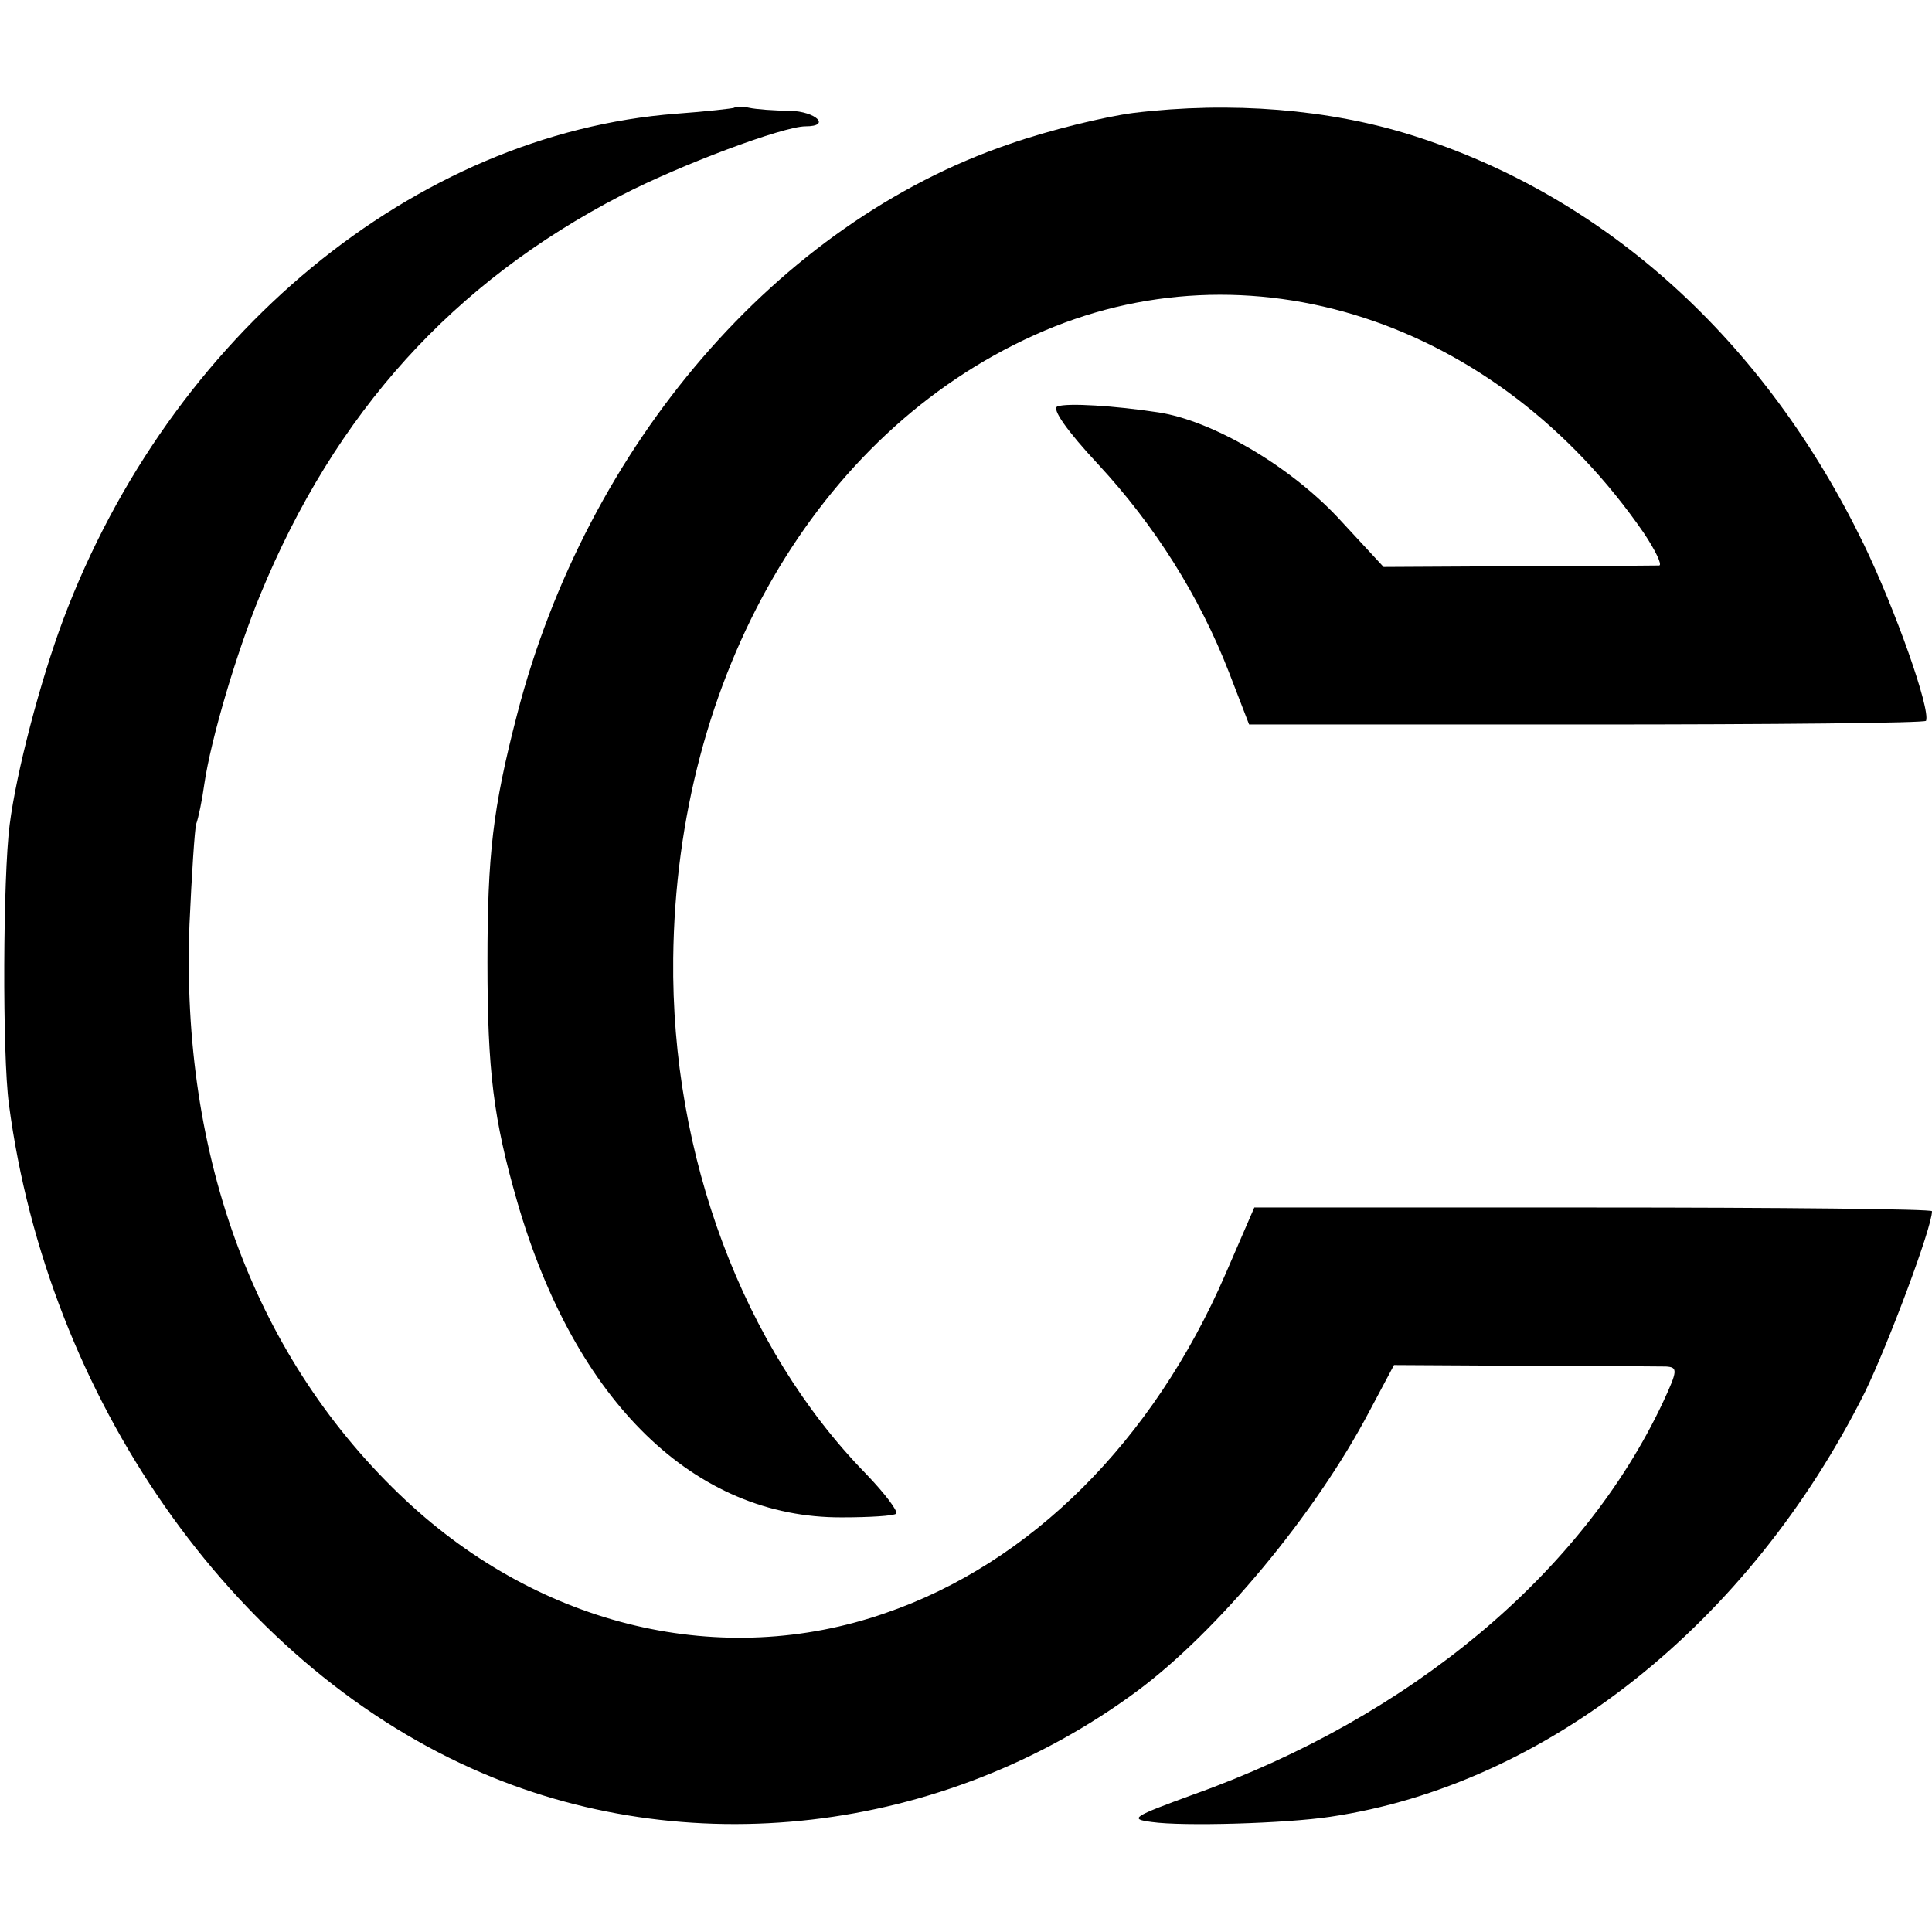
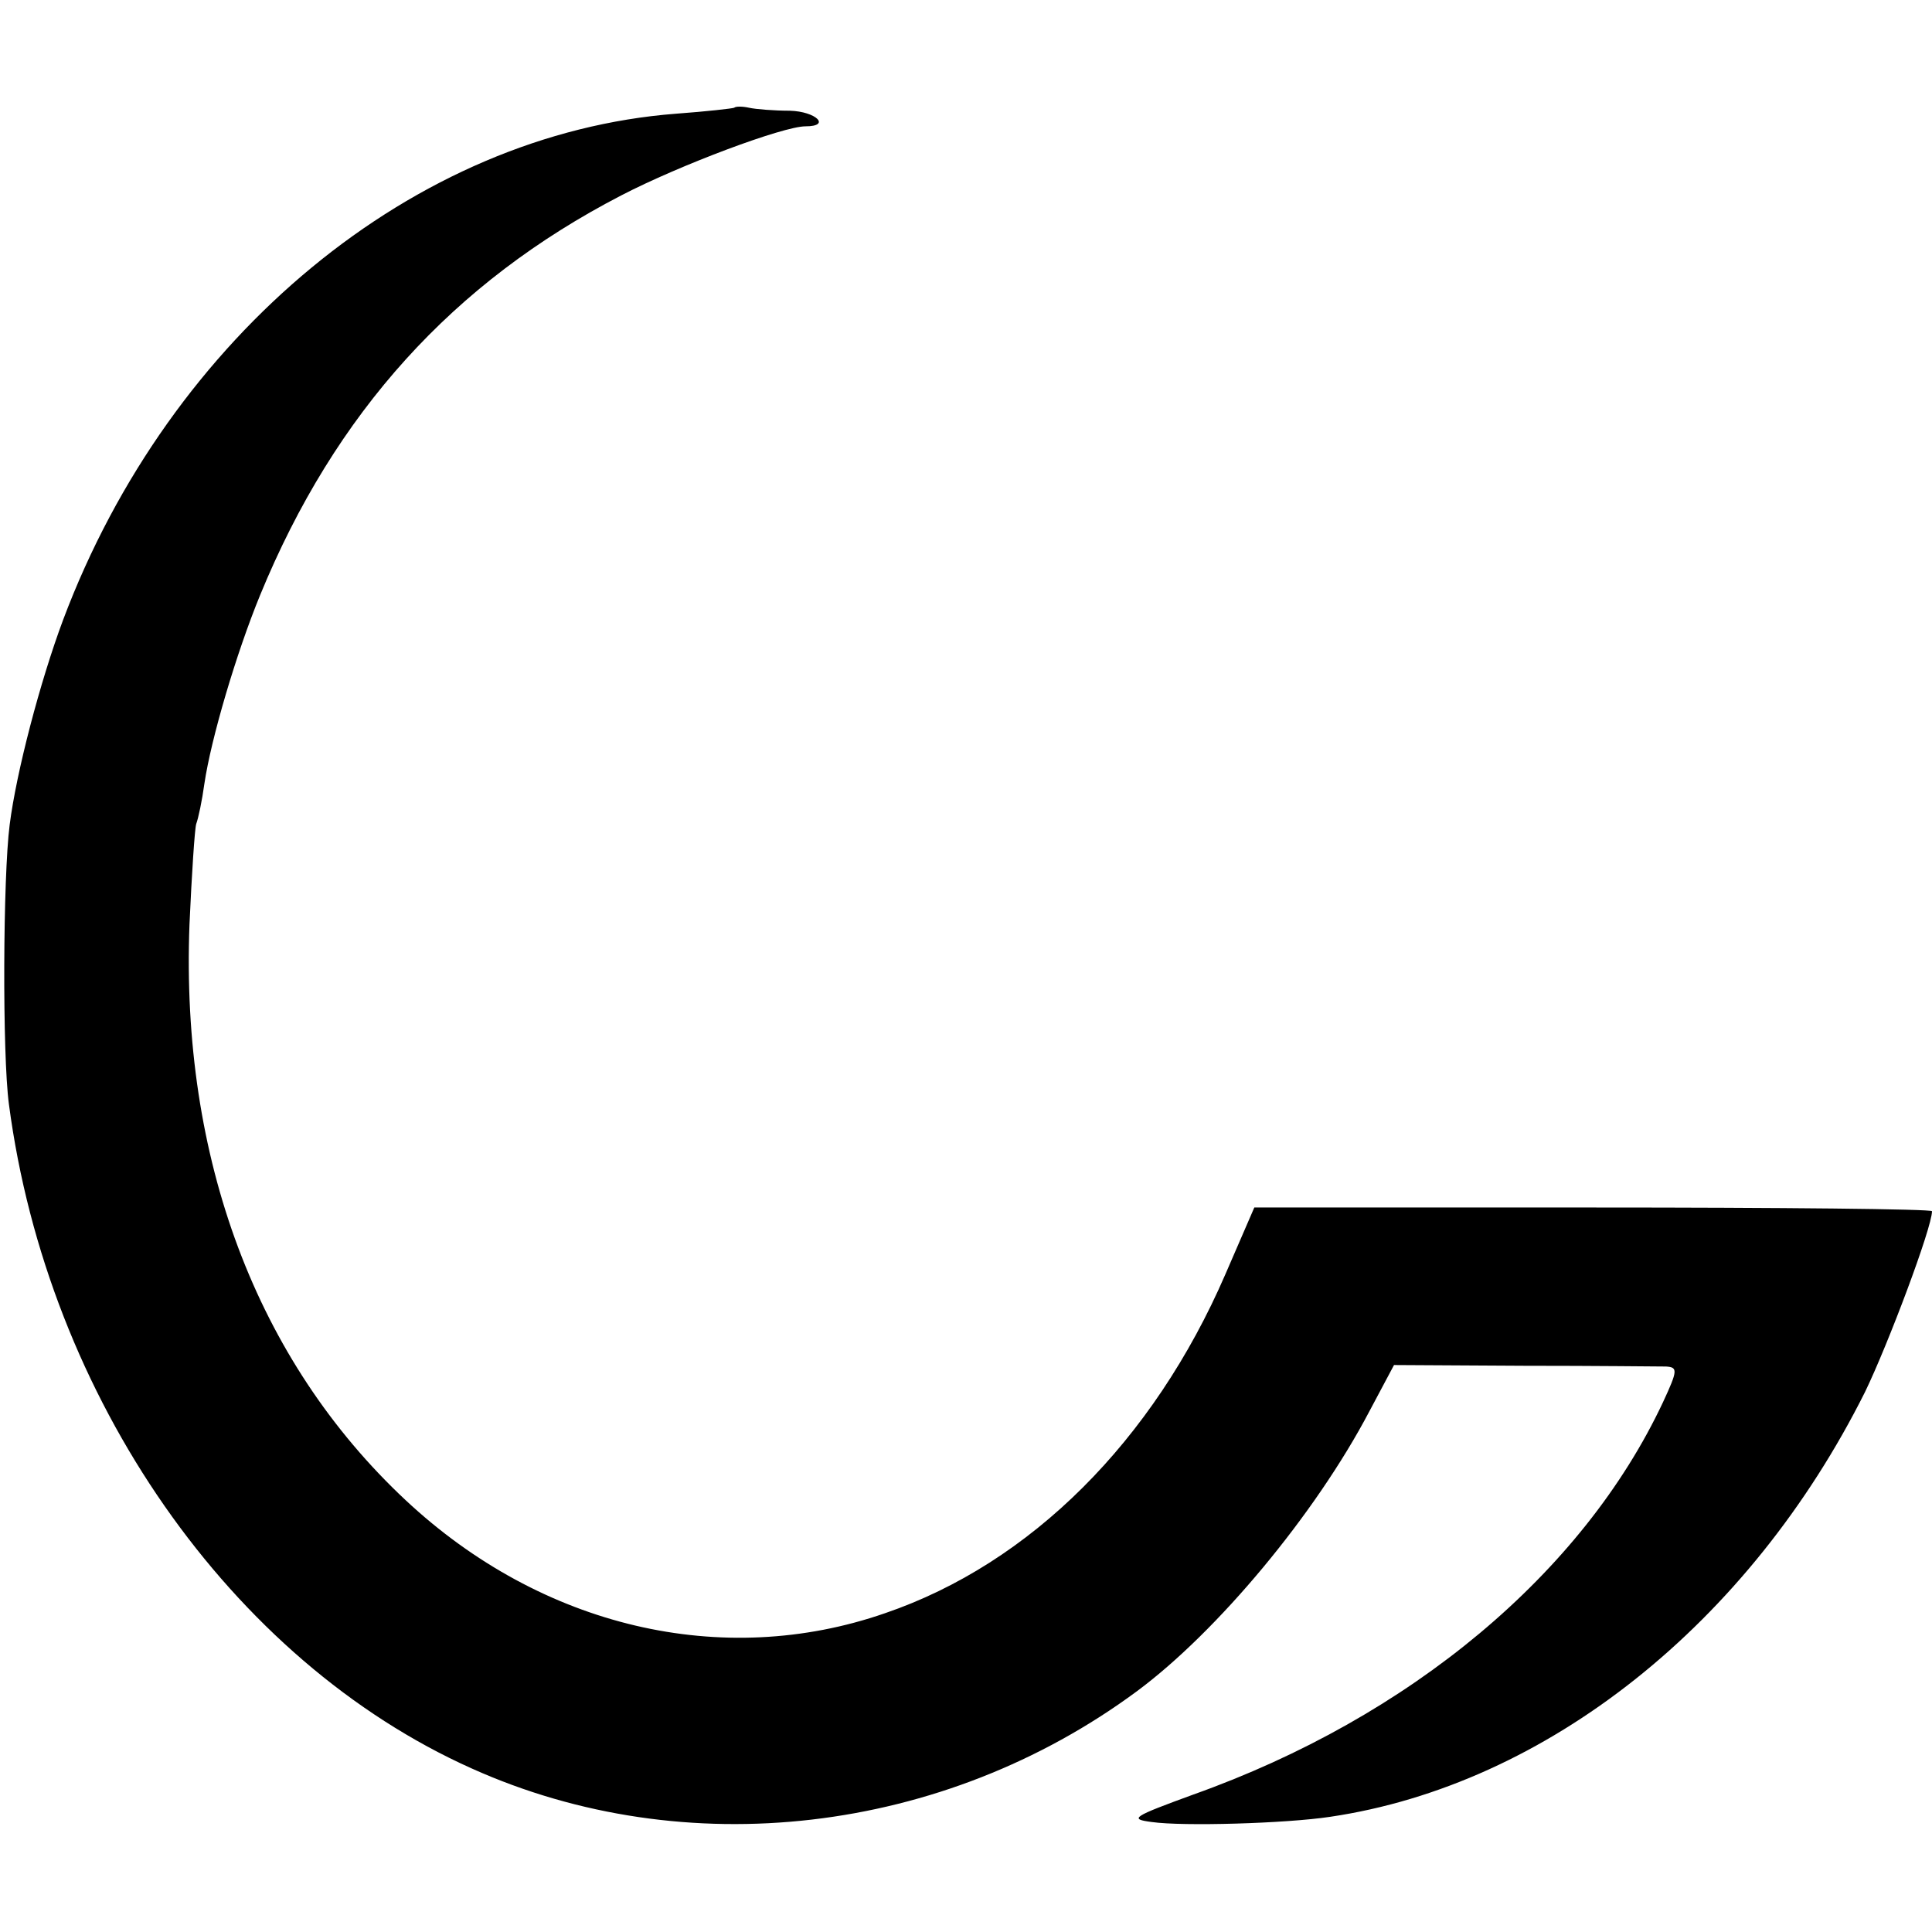
<svg xmlns="http://www.w3.org/2000/svg" version="1.0" width="260pt" height="260pt" viewBox="0 0 260 260" preserveAspectRatio="xMidYMid meet">
  <g transform="translate(0,260) scale(0.1,-0.1)" fill="#000000" stroke="none">
    <path d="M988 2455 c-2 -1 -37 -5 -78 -8 -352 -27 -681 -298 -825 -681 -31 -83 -63 -205 -72 -276 -9 -70 -10 -309 -1 -376 52 -395 299 -749 623 -894 287 -129 634 -89 895 104 108 80 240 238 313 377 l33 62 175 -1 c96 0 182 -1 191 -1 16 -1 16 -5 -4 -48 -108 -230 -340 -424 -632 -528 -82 -30 -87 -33 -56 -37 42 -6 180 -2 240 7 291 43 564 260 720 572 31 64 90 221 90 243 0 3 -205 5 -456 5 l-456 0 -39 -90 c-97 -224 -262 -389 -458 -456 -219 -76 -462 -19 -645 152 -201 188 -303 460 -291 775 3 67 7 128 9 135 3 8 8 32 11 54 9 61 43 176 75 254 101 246 260 421 486 538 79 41 218 93 248 93 35 0 14 20 -21 21 -21 0 -46 2 -55 4 -9 2 -18 2 -20 0z" />
-     <path d="M1525 2448 c-38 -5 -113 -23 -167 -42 -311 -106 -568 -404 -662 -767 -33 -127 -40 -190 -40 -334 0 -146 8 -211 40 -322 78 -270 239 -426 437 -425 37 0 70 2 73 5 3 3 -15 27 -41 54 -165 169 -262 428 -259 693 4 381 193 707 486 839 287 130 622 21 820 -266 16 -24 25 -43 21 -44 -4 0 -90 -1 -190 -1 l-181 -1 -62 67 c-66 70 -169 130 -241 141 -59 9 -123 13 -136 8 -8 -3 13 -33 55 -78 76 -82 136 -177 176 -280 l27 -70 455 0 c250 0 455 2 456 5 6 16 -41 149 -84 238 -133 274 -347 468 -608 550 -111 35 -243 46 -375 30z" />
  </g>
</svg>